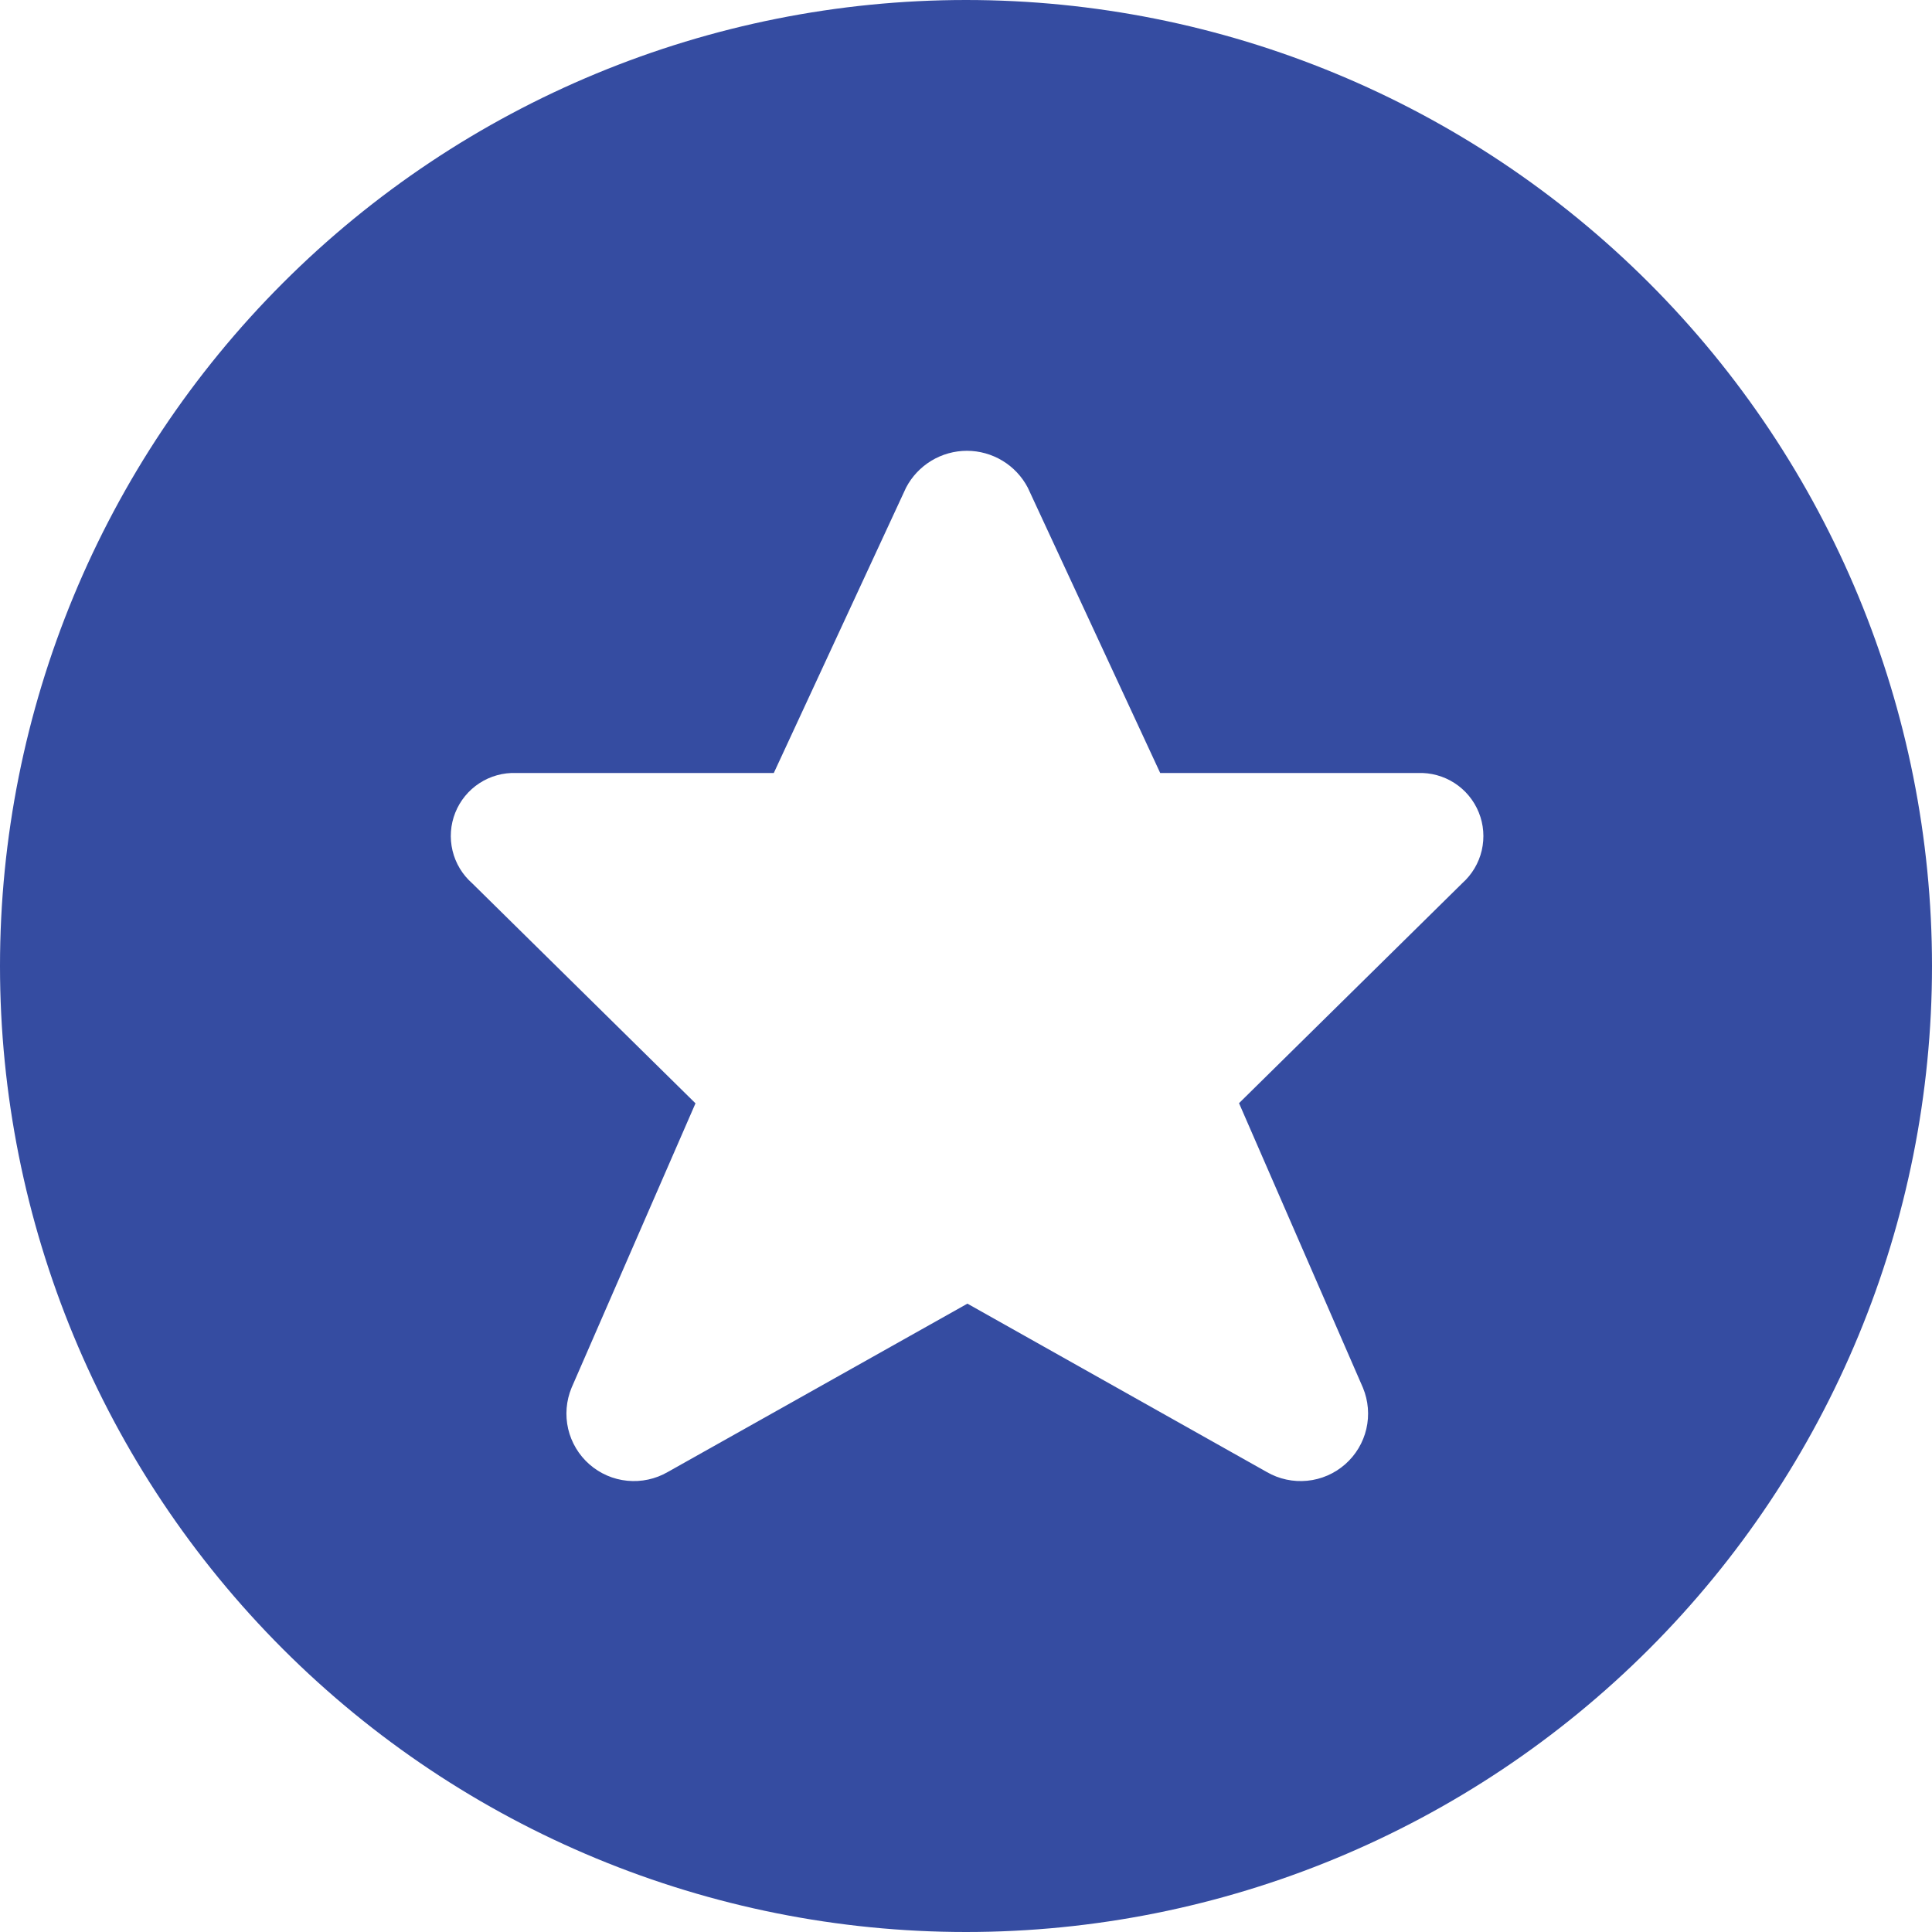
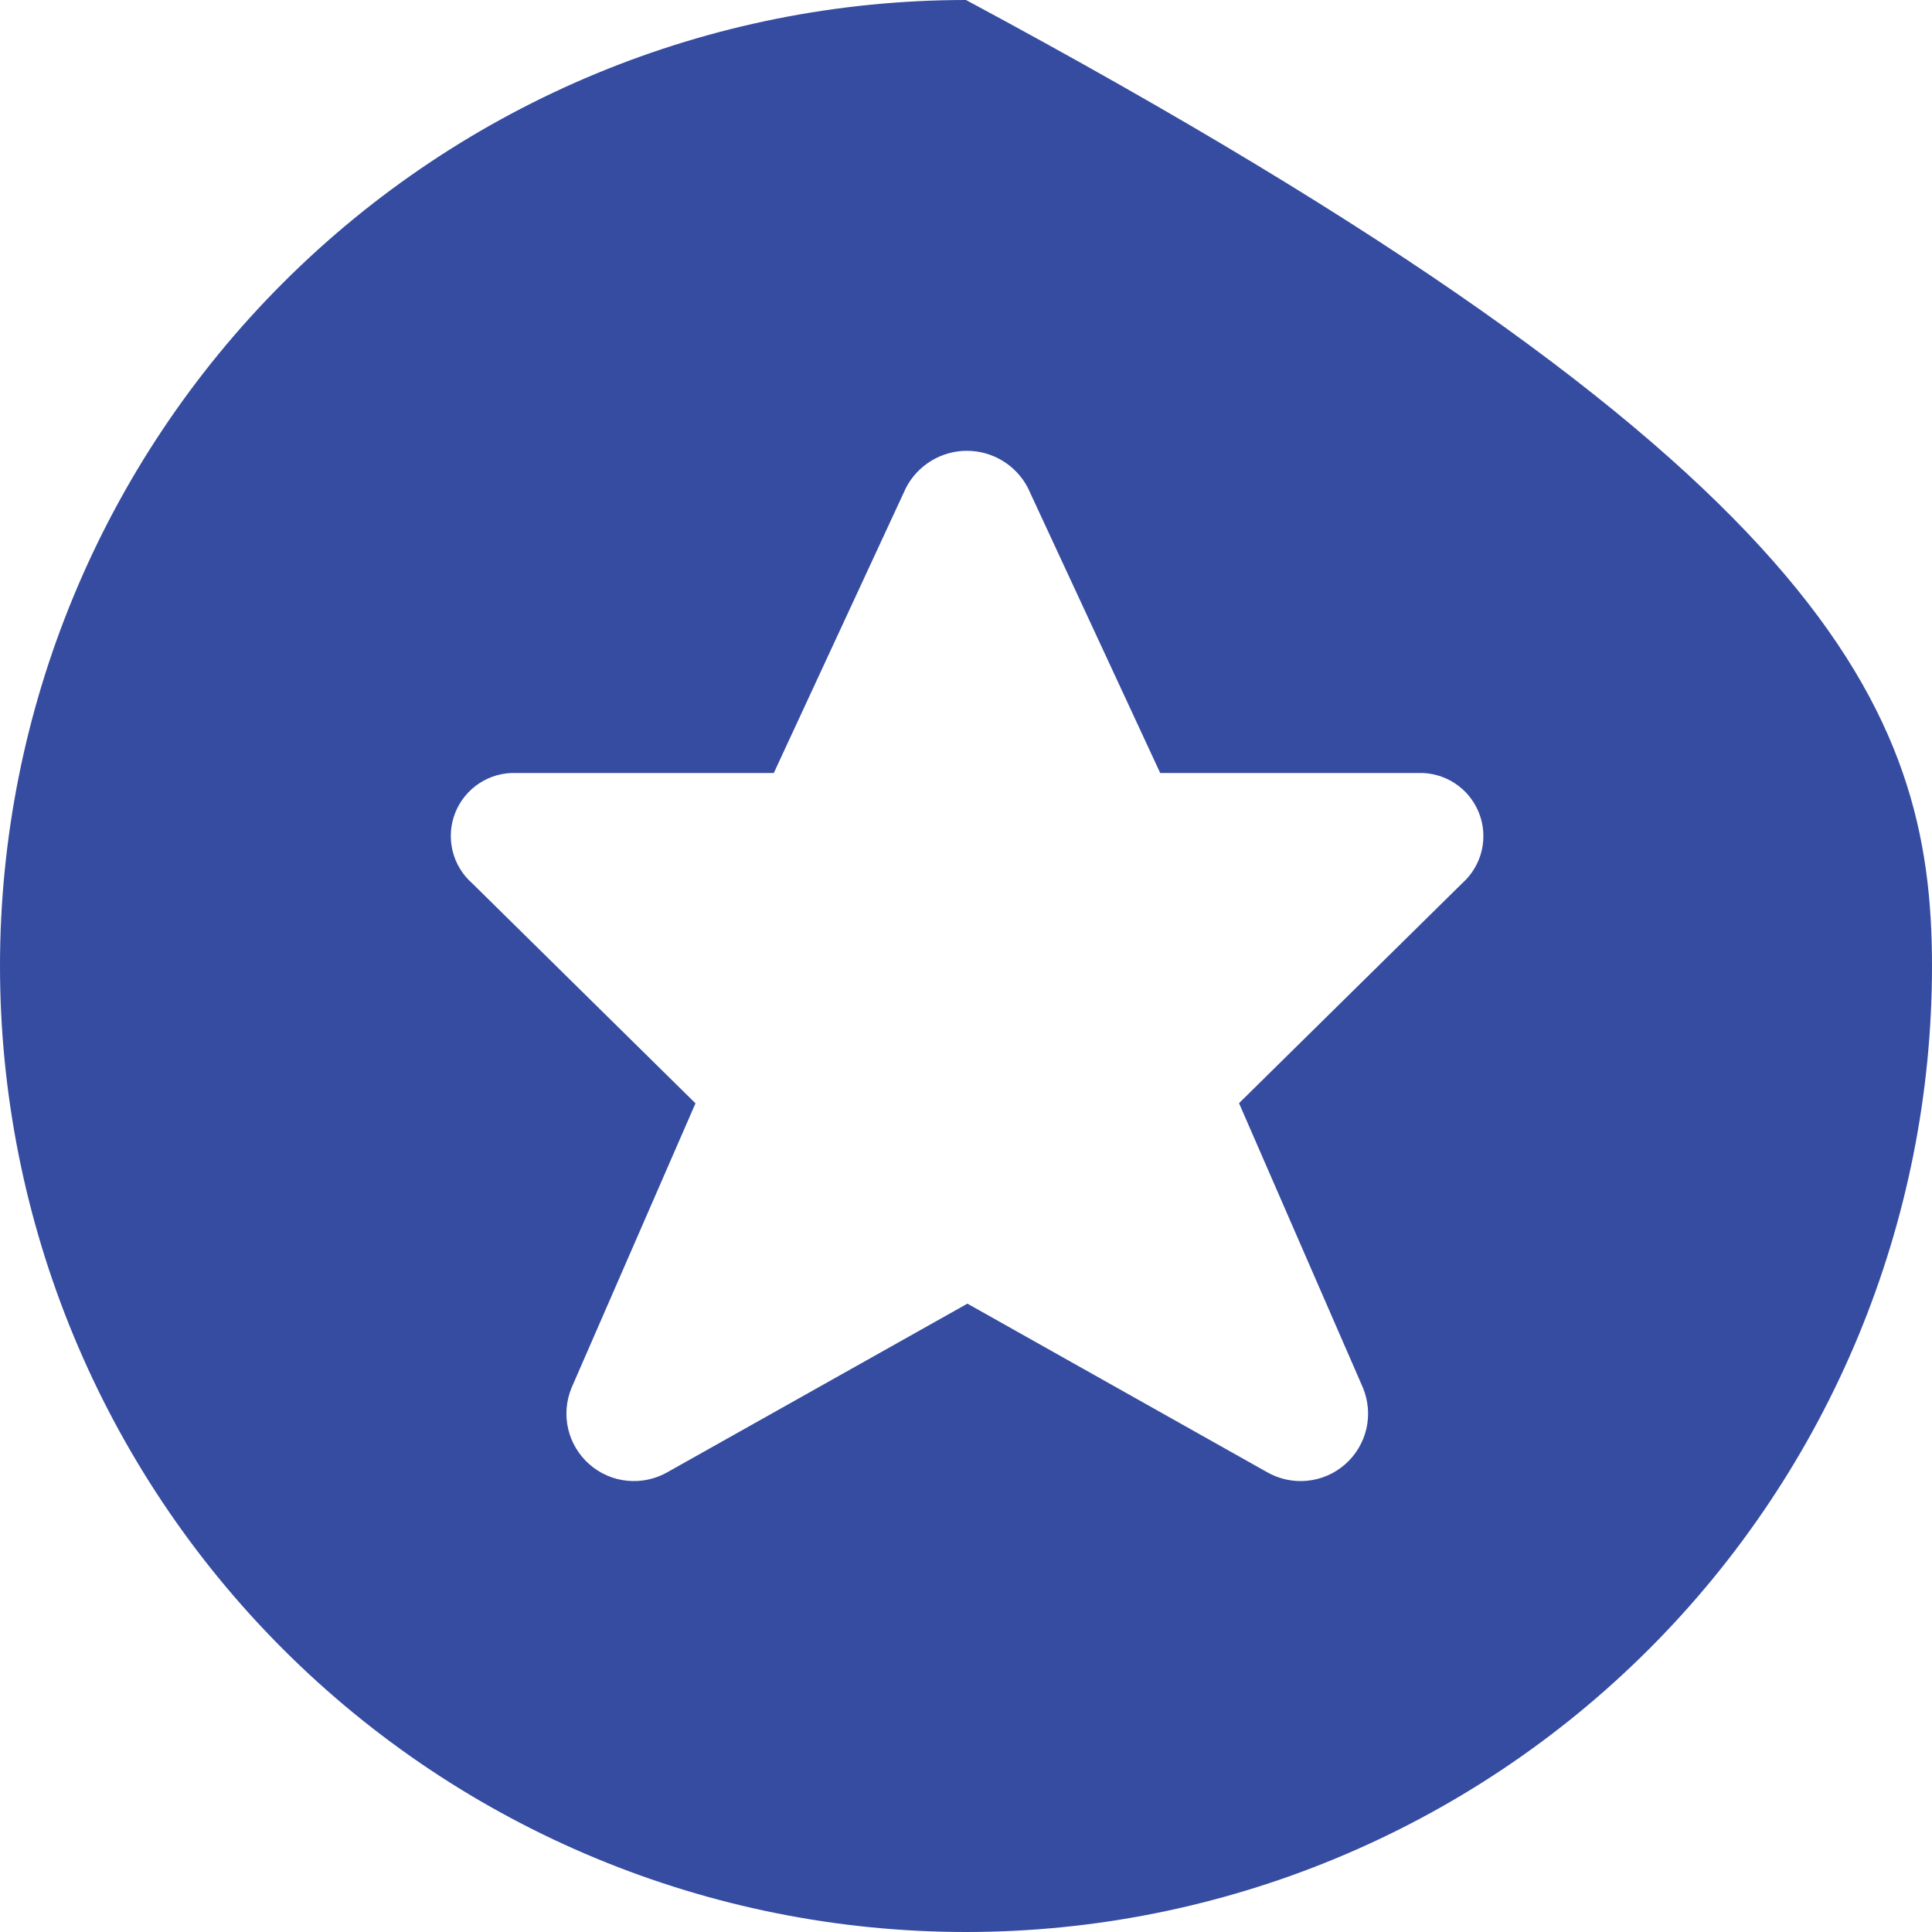
<svg xmlns="http://www.w3.org/2000/svg" width="60" height="60" viewBox="0 0 60 60" fill="none">
-   <path fill-rule="evenodd" clip-rule="evenodd" d="M8.787 51.213C3.161 45.587 0 37.956 0 30C0 22.044 3.161 14.413 8.787 8.787C14.413 3.161 22.044 0 30 0C37.956 0 45.587 3.161 51.213 8.787C56.839 14.413 60 22.044 60 30C60 37.956 56.839 45.587 51.213 51.213C45.587 56.839 37.956 60 30 60C22.044 60 14.413 56.839 8.787 51.213ZM36.031 24.006L31.919 15.145C31.739 14.8 31.467 14.511 31.134 14.309C30.8 14.107 30.418 14 30.029 14C29.639 14 29.256 14.107 28.923 14.309C28.59 14.511 28.318 14.8 28.138 15.145L24.031 24.006H16.031C15.627 23.991 15.228 24.102 14.89 24.322C14.551 24.543 14.289 24.862 14.139 25.238C13.989 25.613 13.96 26.026 14.054 26.419C14.148 26.812 14.362 27.166 14.666 27.433L21.599 34.265L17.751 43.097C17.583 43.502 17.546 43.949 17.645 44.376C17.745 44.802 17.975 45.187 18.304 45.476C18.634 45.765 19.045 45.944 19.481 45.986C19.917 46.029 20.356 45.935 20.735 45.716L30.044 40.486L39.343 45.716C39.722 45.935 40.161 46.029 40.597 45.986C41.033 45.944 41.444 45.765 41.774 45.476C42.103 45.187 42.334 44.802 42.433 44.376C42.532 43.949 42.495 43.502 42.327 43.097L38.479 34.26L45.413 27.428C45.714 27.159 45.925 26.804 46.017 26.411C46.108 26.017 46.077 25.605 45.925 25.231C45.774 24.857 45.511 24.538 45.172 24.319C44.833 24.1 44.434 23.991 44.031 24.006H36.031Z" fill="#354CA1" />
+   <path fill-rule="evenodd" clip-rule="evenodd" d="M8.787 51.213C3.161 45.587 0 37.956 0 30C0 22.044 3.161 14.413 8.787 8.787C14.413 3.161 22.044 0 30 0C56.839 14.413 60 22.044 60 30C60 37.956 56.839 45.587 51.213 51.213C45.587 56.839 37.956 60 30 60C22.044 60 14.413 56.839 8.787 51.213ZM36.031 24.006L31.919 15.145C31.739 14.8 31.467 14.511 31.134 14.309C30.8 14.107 30.418 14 30.029 14C29.639 14 29.256 14.107 28.923 14.309C28.59 14.511 28.318 14.8 28.138 15.145L24.031 24.006H16.031C15.627 23.991 15.228 24.102 14.89 24.322C14.551 24.543 14.289 24.862 14.139 25.238C13.989 25.613 13.96 26.026 14.054 26.419C14.148 26.812 14.362 27.166 14.666 27.433L21.599 34.265L17.751 43.097C17.583 43.502 17.546 43.949 17.645 44.376C17.745 44.802 17.975 45.187 18.304 45.476C18.634 45.765 19.045 45.944 19.481 45.986C19.917 46.029 20.356 45.935 20.735 45.716L30.044 40.486L39.343 45.716C39.722 45.935 40.161 46.029 40.597 45.986C41.033 45.944 41.444 45.765 41.774 45.476C42.103 45.187 42.334 44.802 42.433 44.376C42.532 43.949 42.495 43.502 42.327 43.097L38.479 34.26L45.413 27.428C45.714 27.159 45.925 26.804 46.017 26.411C46.108 26.017 46.077 25.605 45.925 25.231C45.774 24.857 45.511 24.538 45.172 24.319C44.833 24.1 44.434 23.991 44.031 24.006H36.031Z" fill="#354CA1" />
</svg>